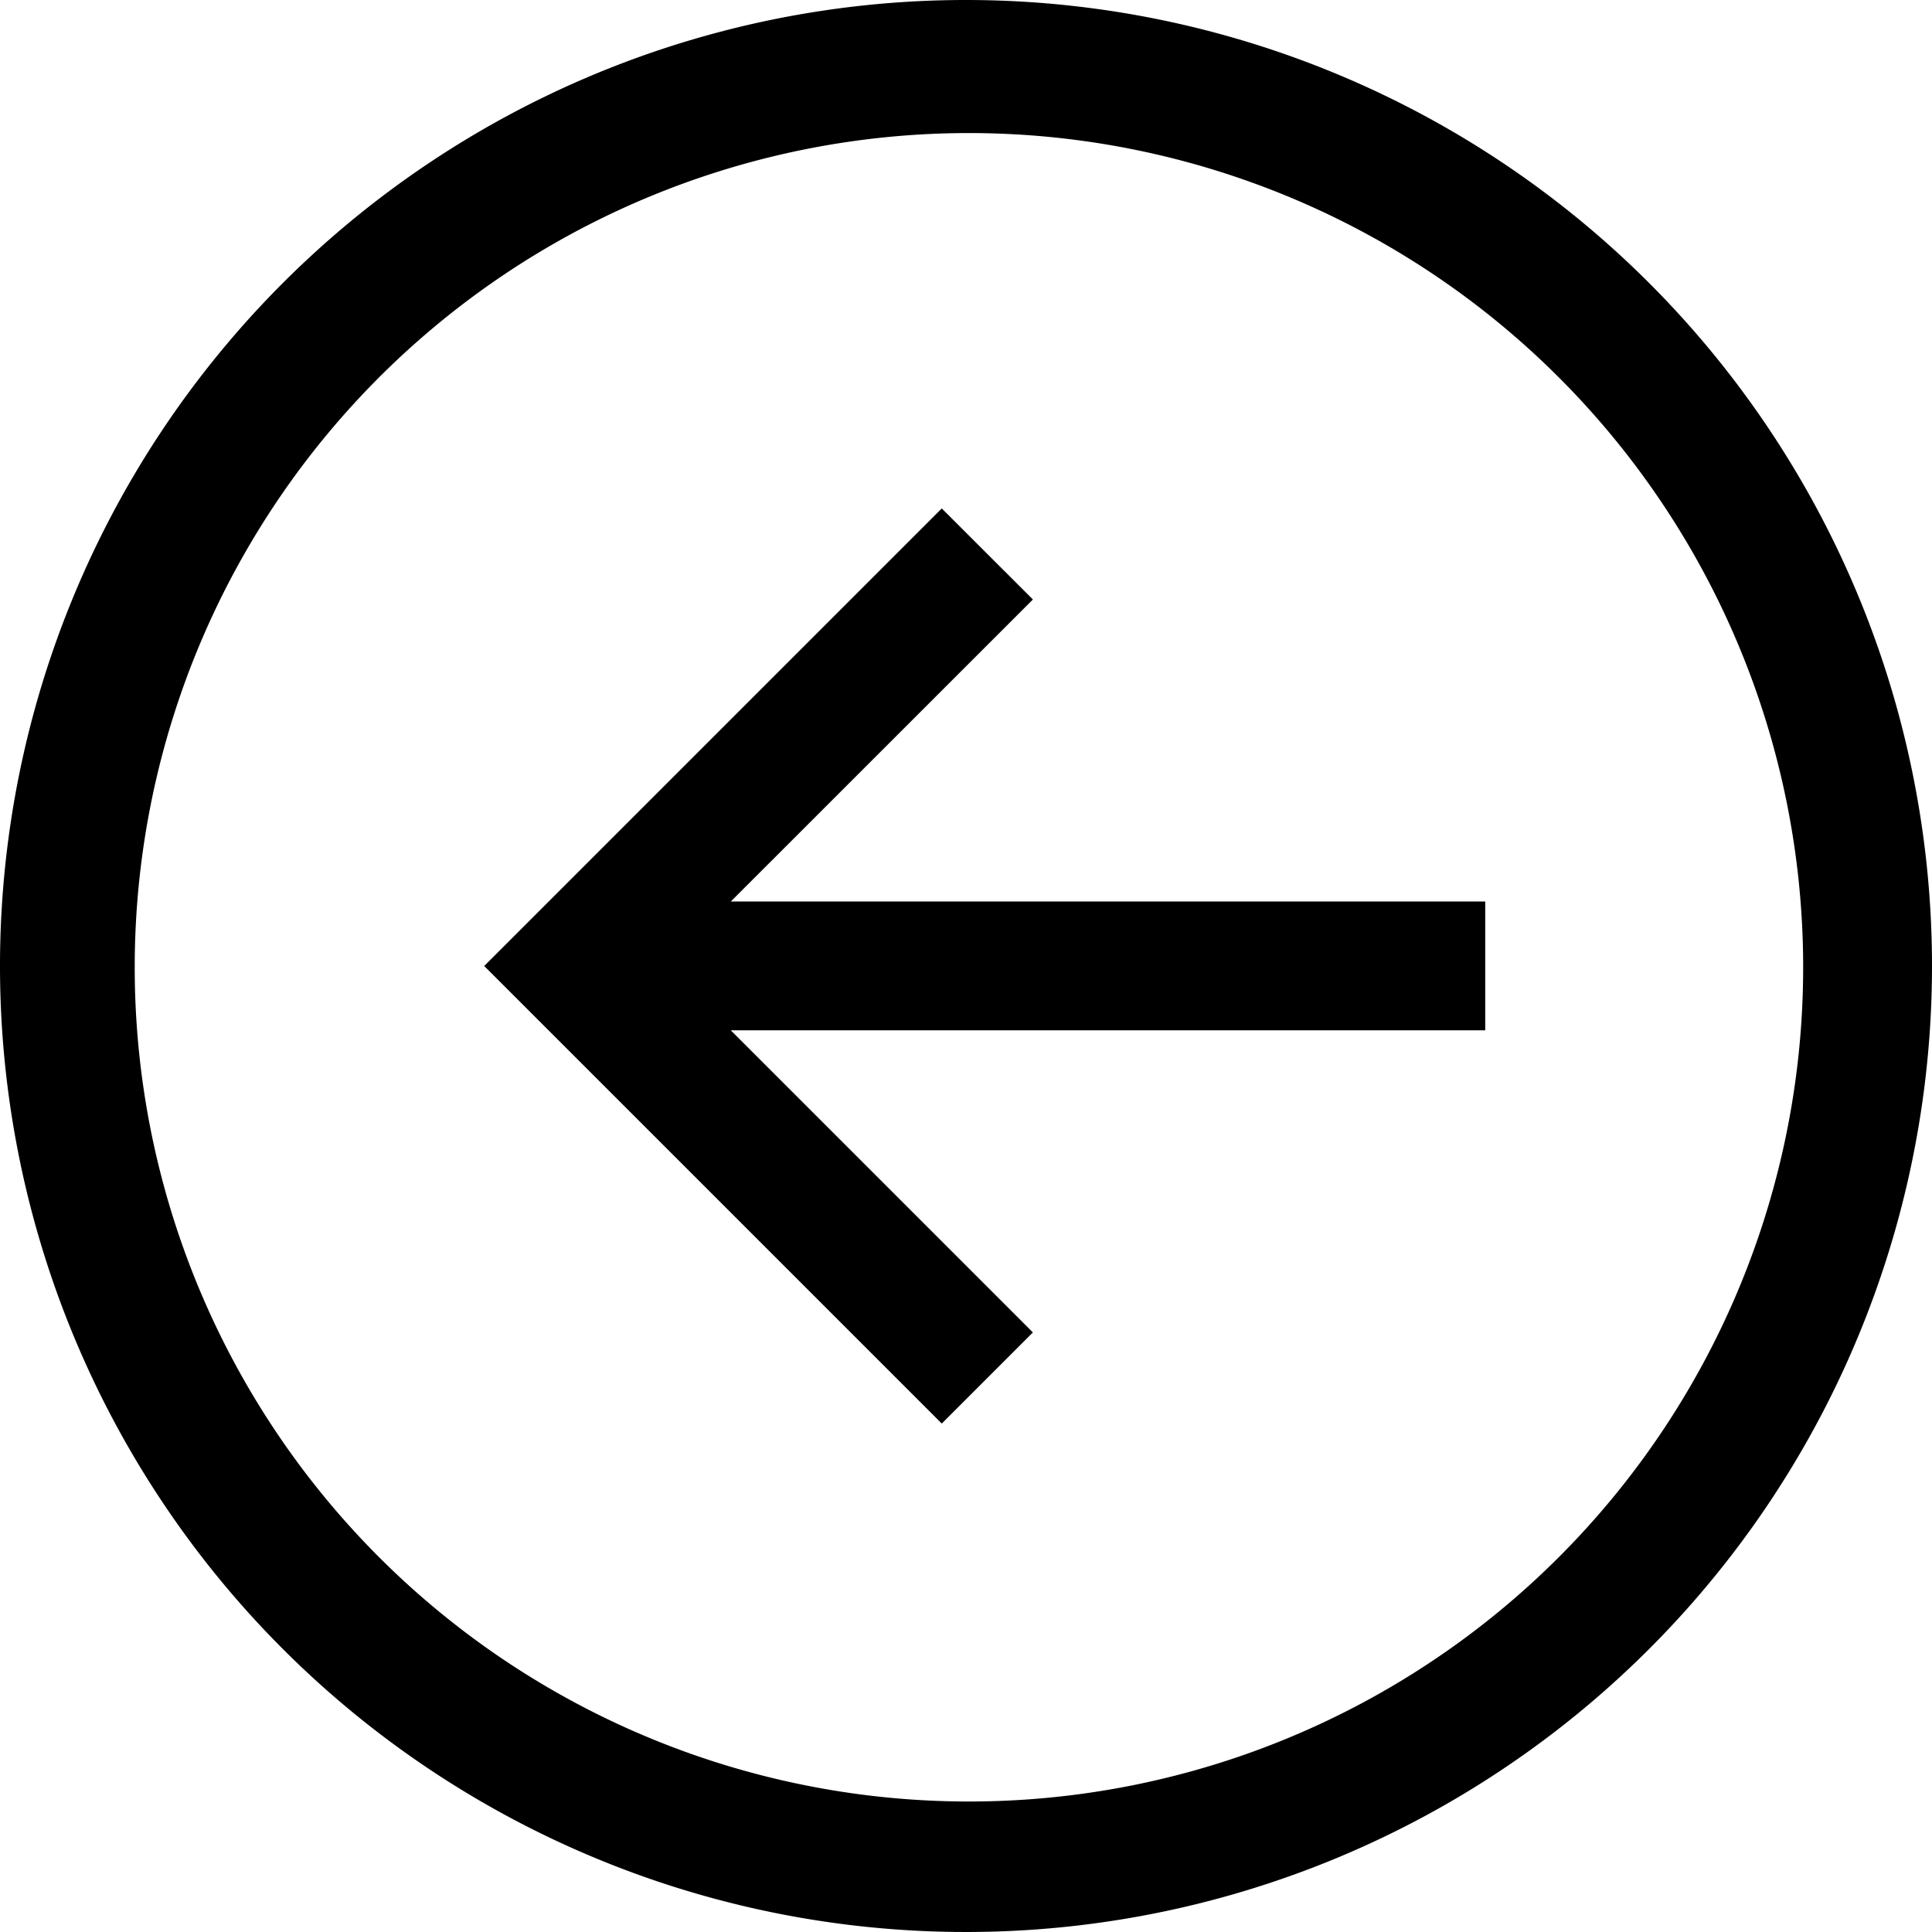
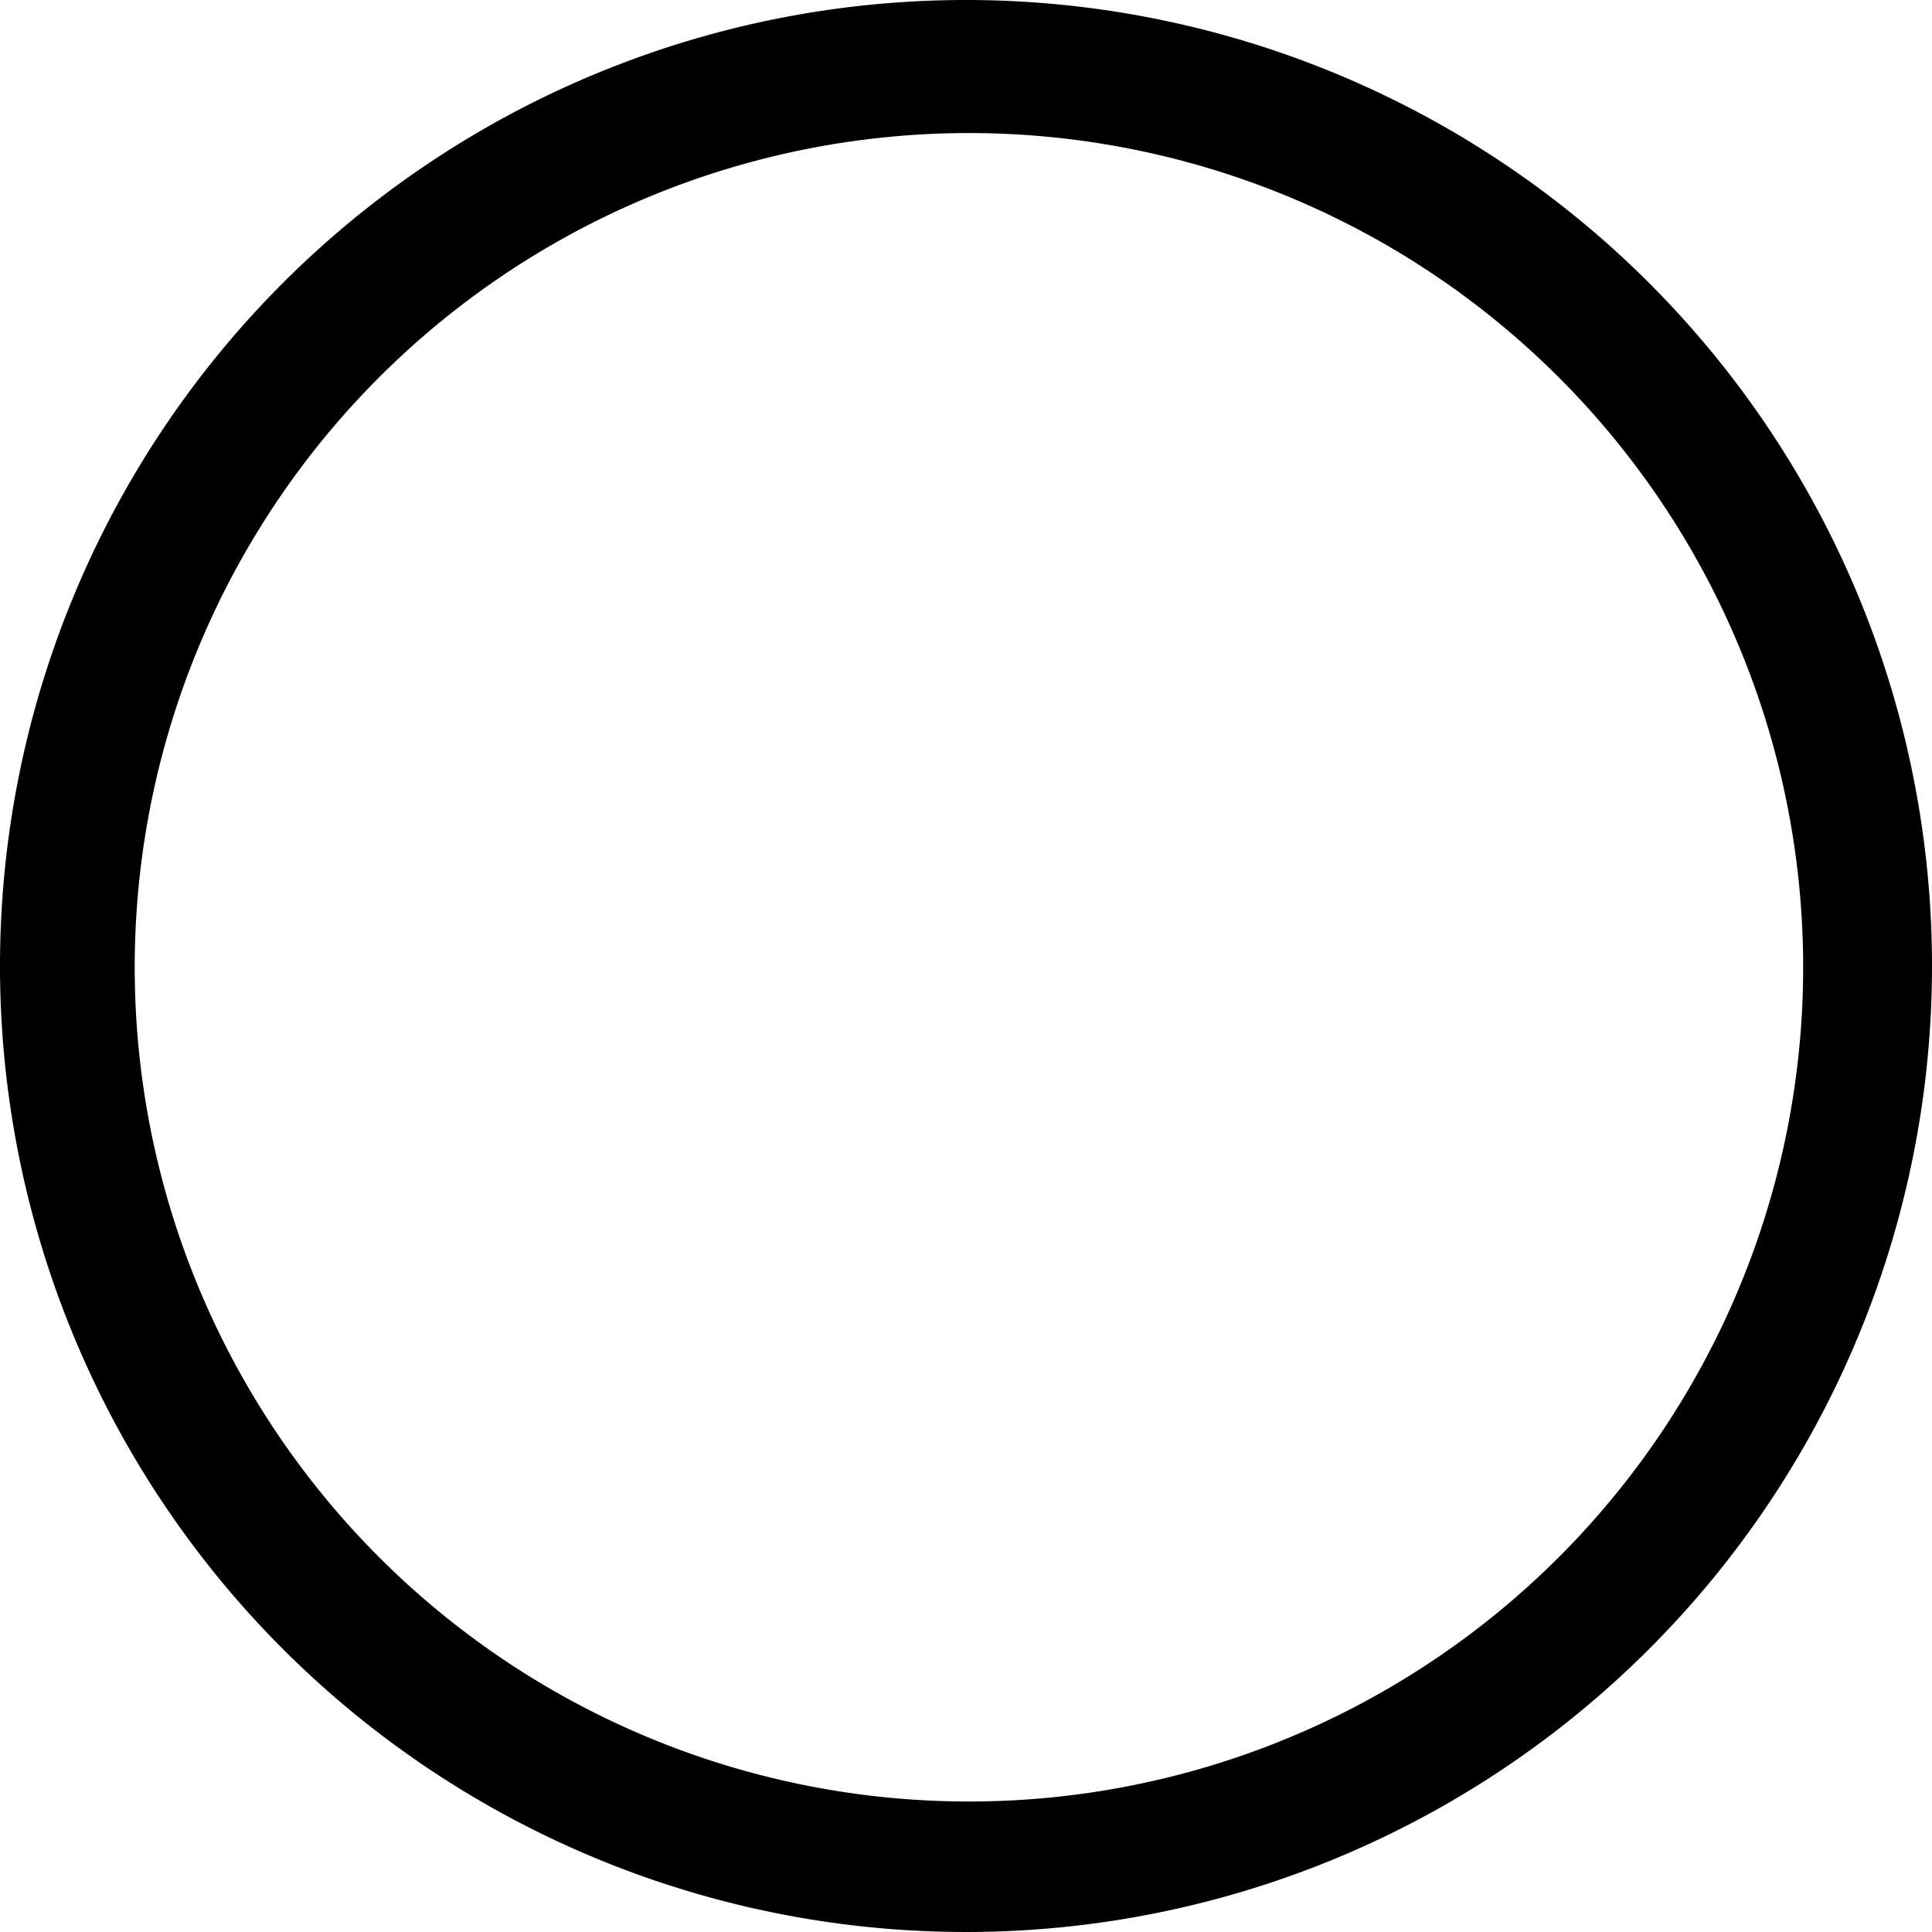
<svg xmlns="http://www.w3.org/2000/svg" width="24" height="24" viewBox="0 0 24 24">
  <g id="Icon_core-arrow-circle-left" data-name="Icon core-arrow-circle-left" transform="translate(-1.125 -1.128)">
-     <path id="パス_8889" data-name="パス 8889" d="M13.125,1.128a12,12,0,1,0,12,12,12,12,0,0,0-12-12Zm7.354,19.354a10.363,10.363,0,1,1,2.229-3.306A10.363,10.363,0,0,1,20.479,20.482Z" />
-     <path id="パス_8890" data-name="パス 8890" d="M16.4,11.141,15.268,10.01,9.584,15.694l5.684,5.684L16.4,20.246l-3.753-3.753h9.372v-1.6H12.647L16.4,11.141Z" transform="translate(-2.444 -2.566)" />
+     <path id="パス_8889" data-name="パス 8889" d="M13.125,1.128a12,12,0,1,0,12,12,12,12,0,0,0-12-12Zm7.354,19.354a10.363,10.363,0,1,1,2.229-3.306A10.363,10.363,0,0,1,20.479,20.482" />
  </g>
</svg>